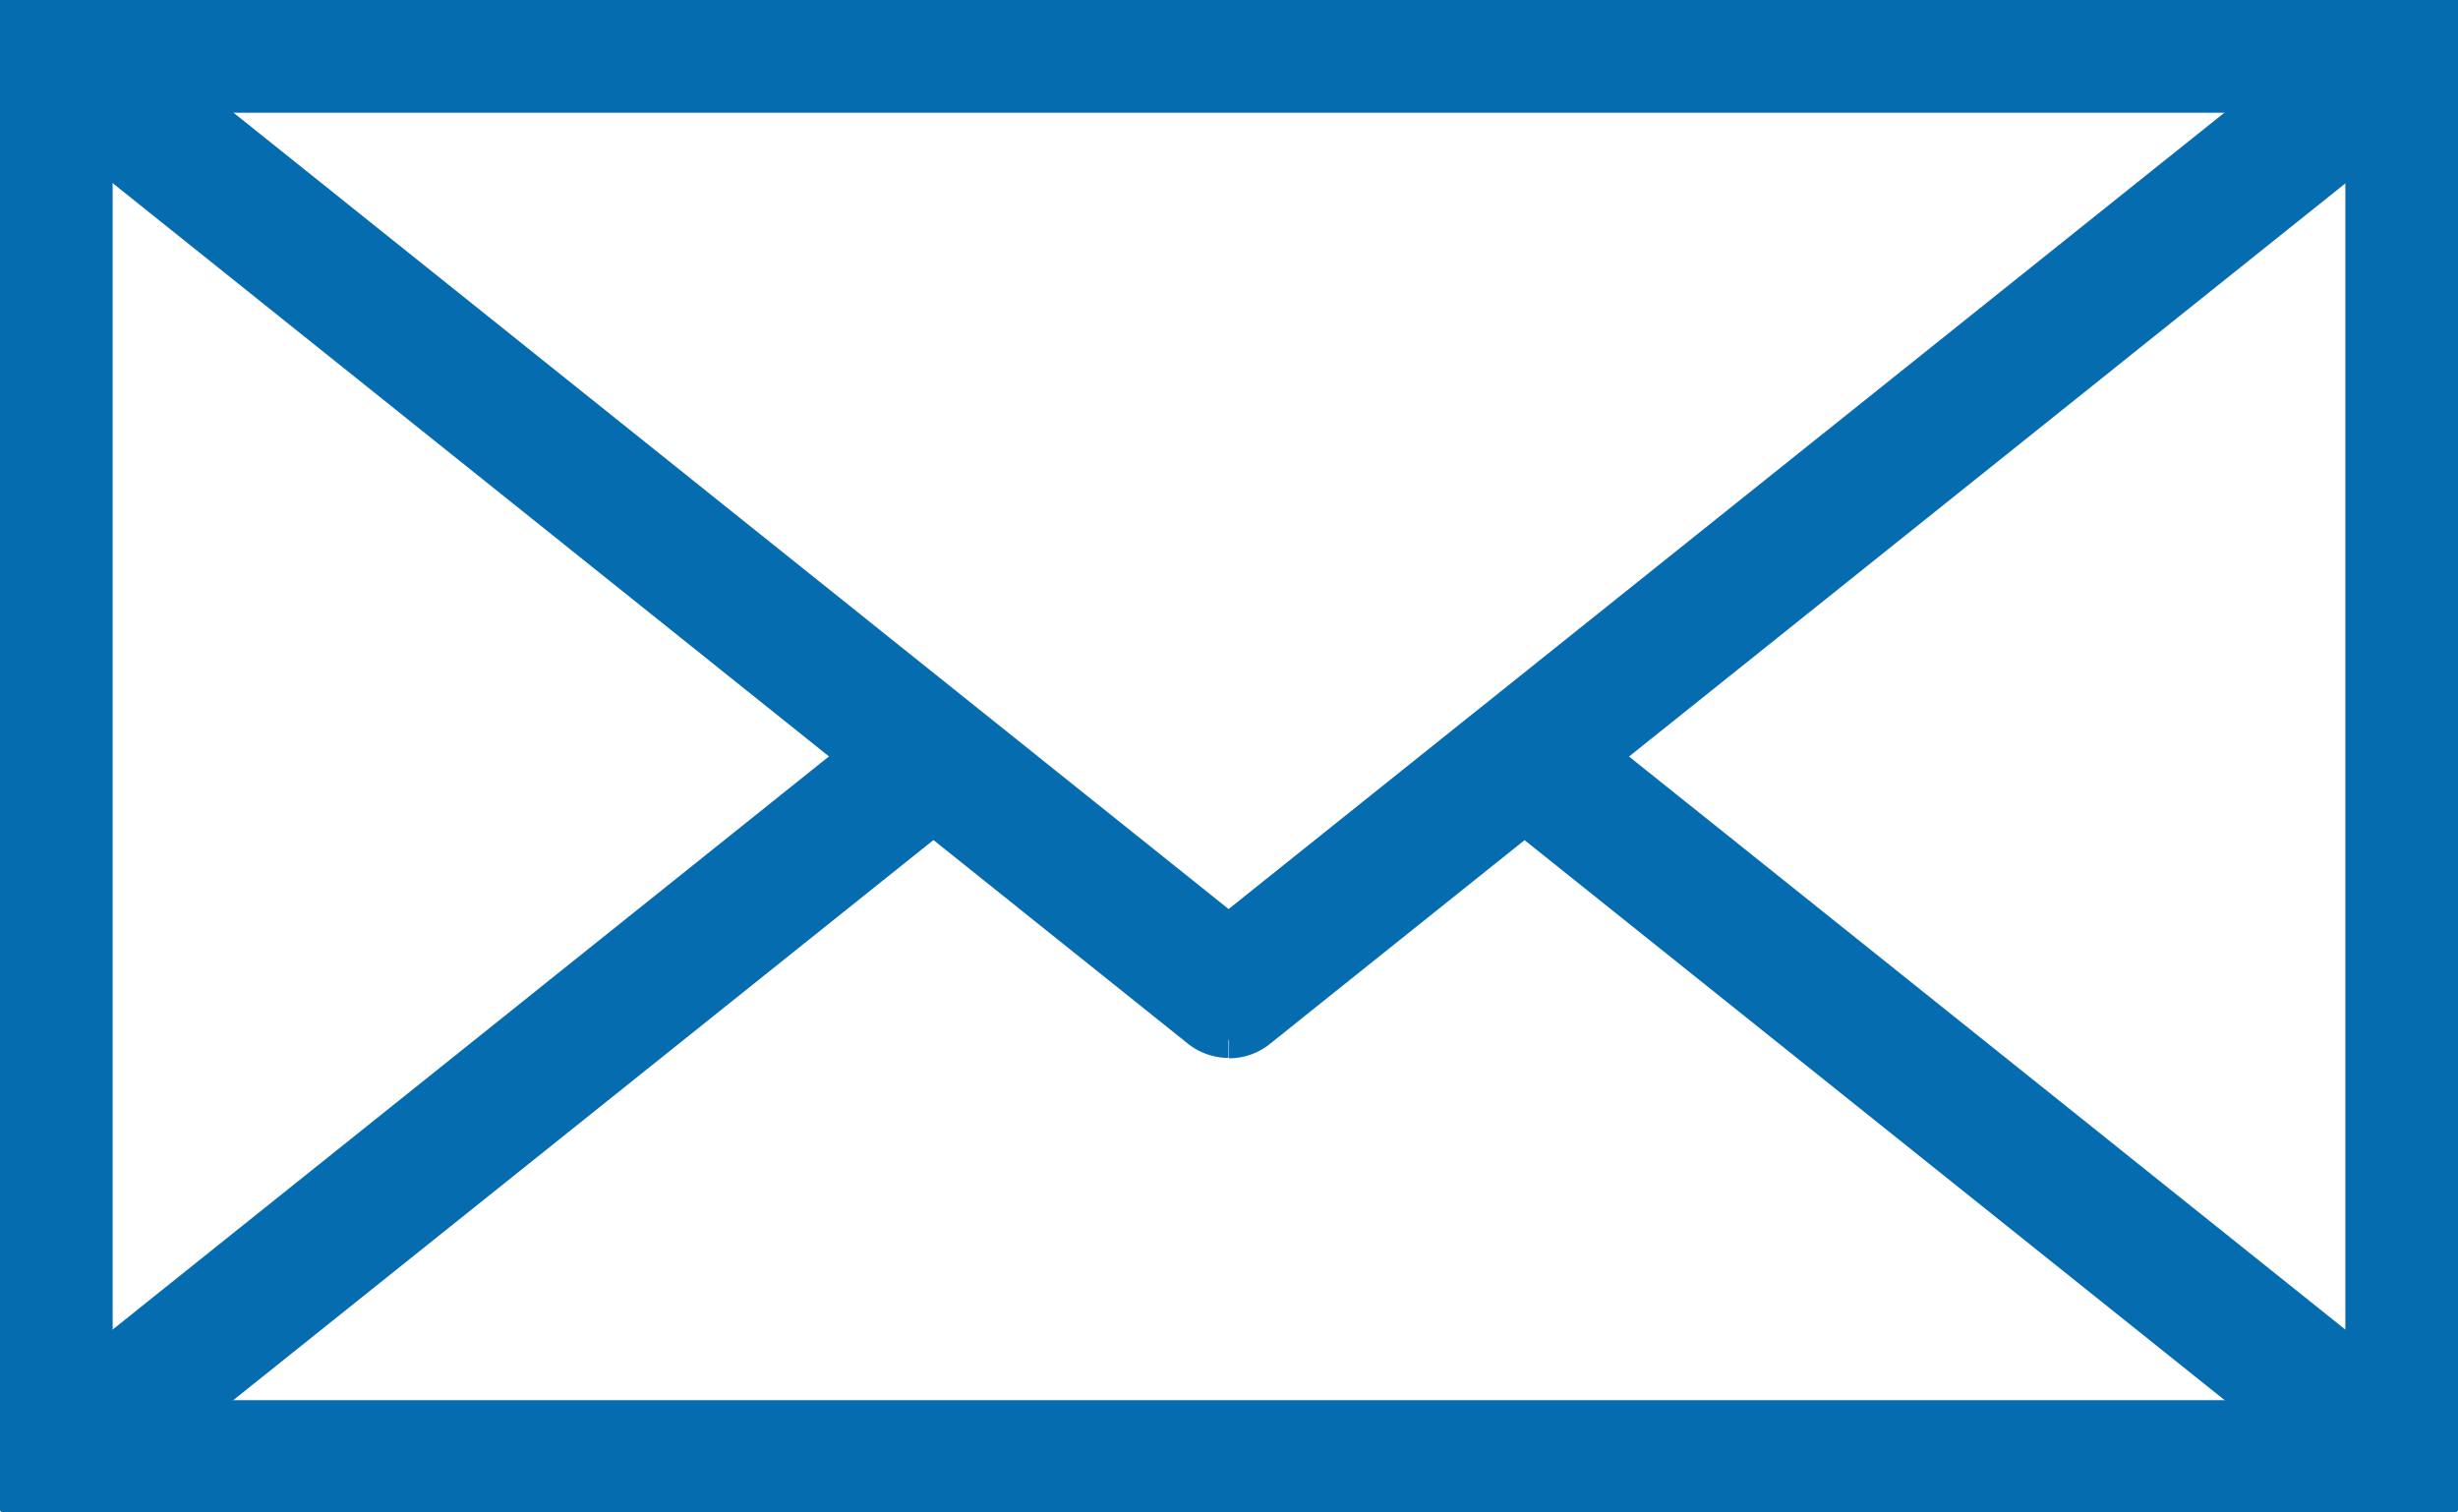
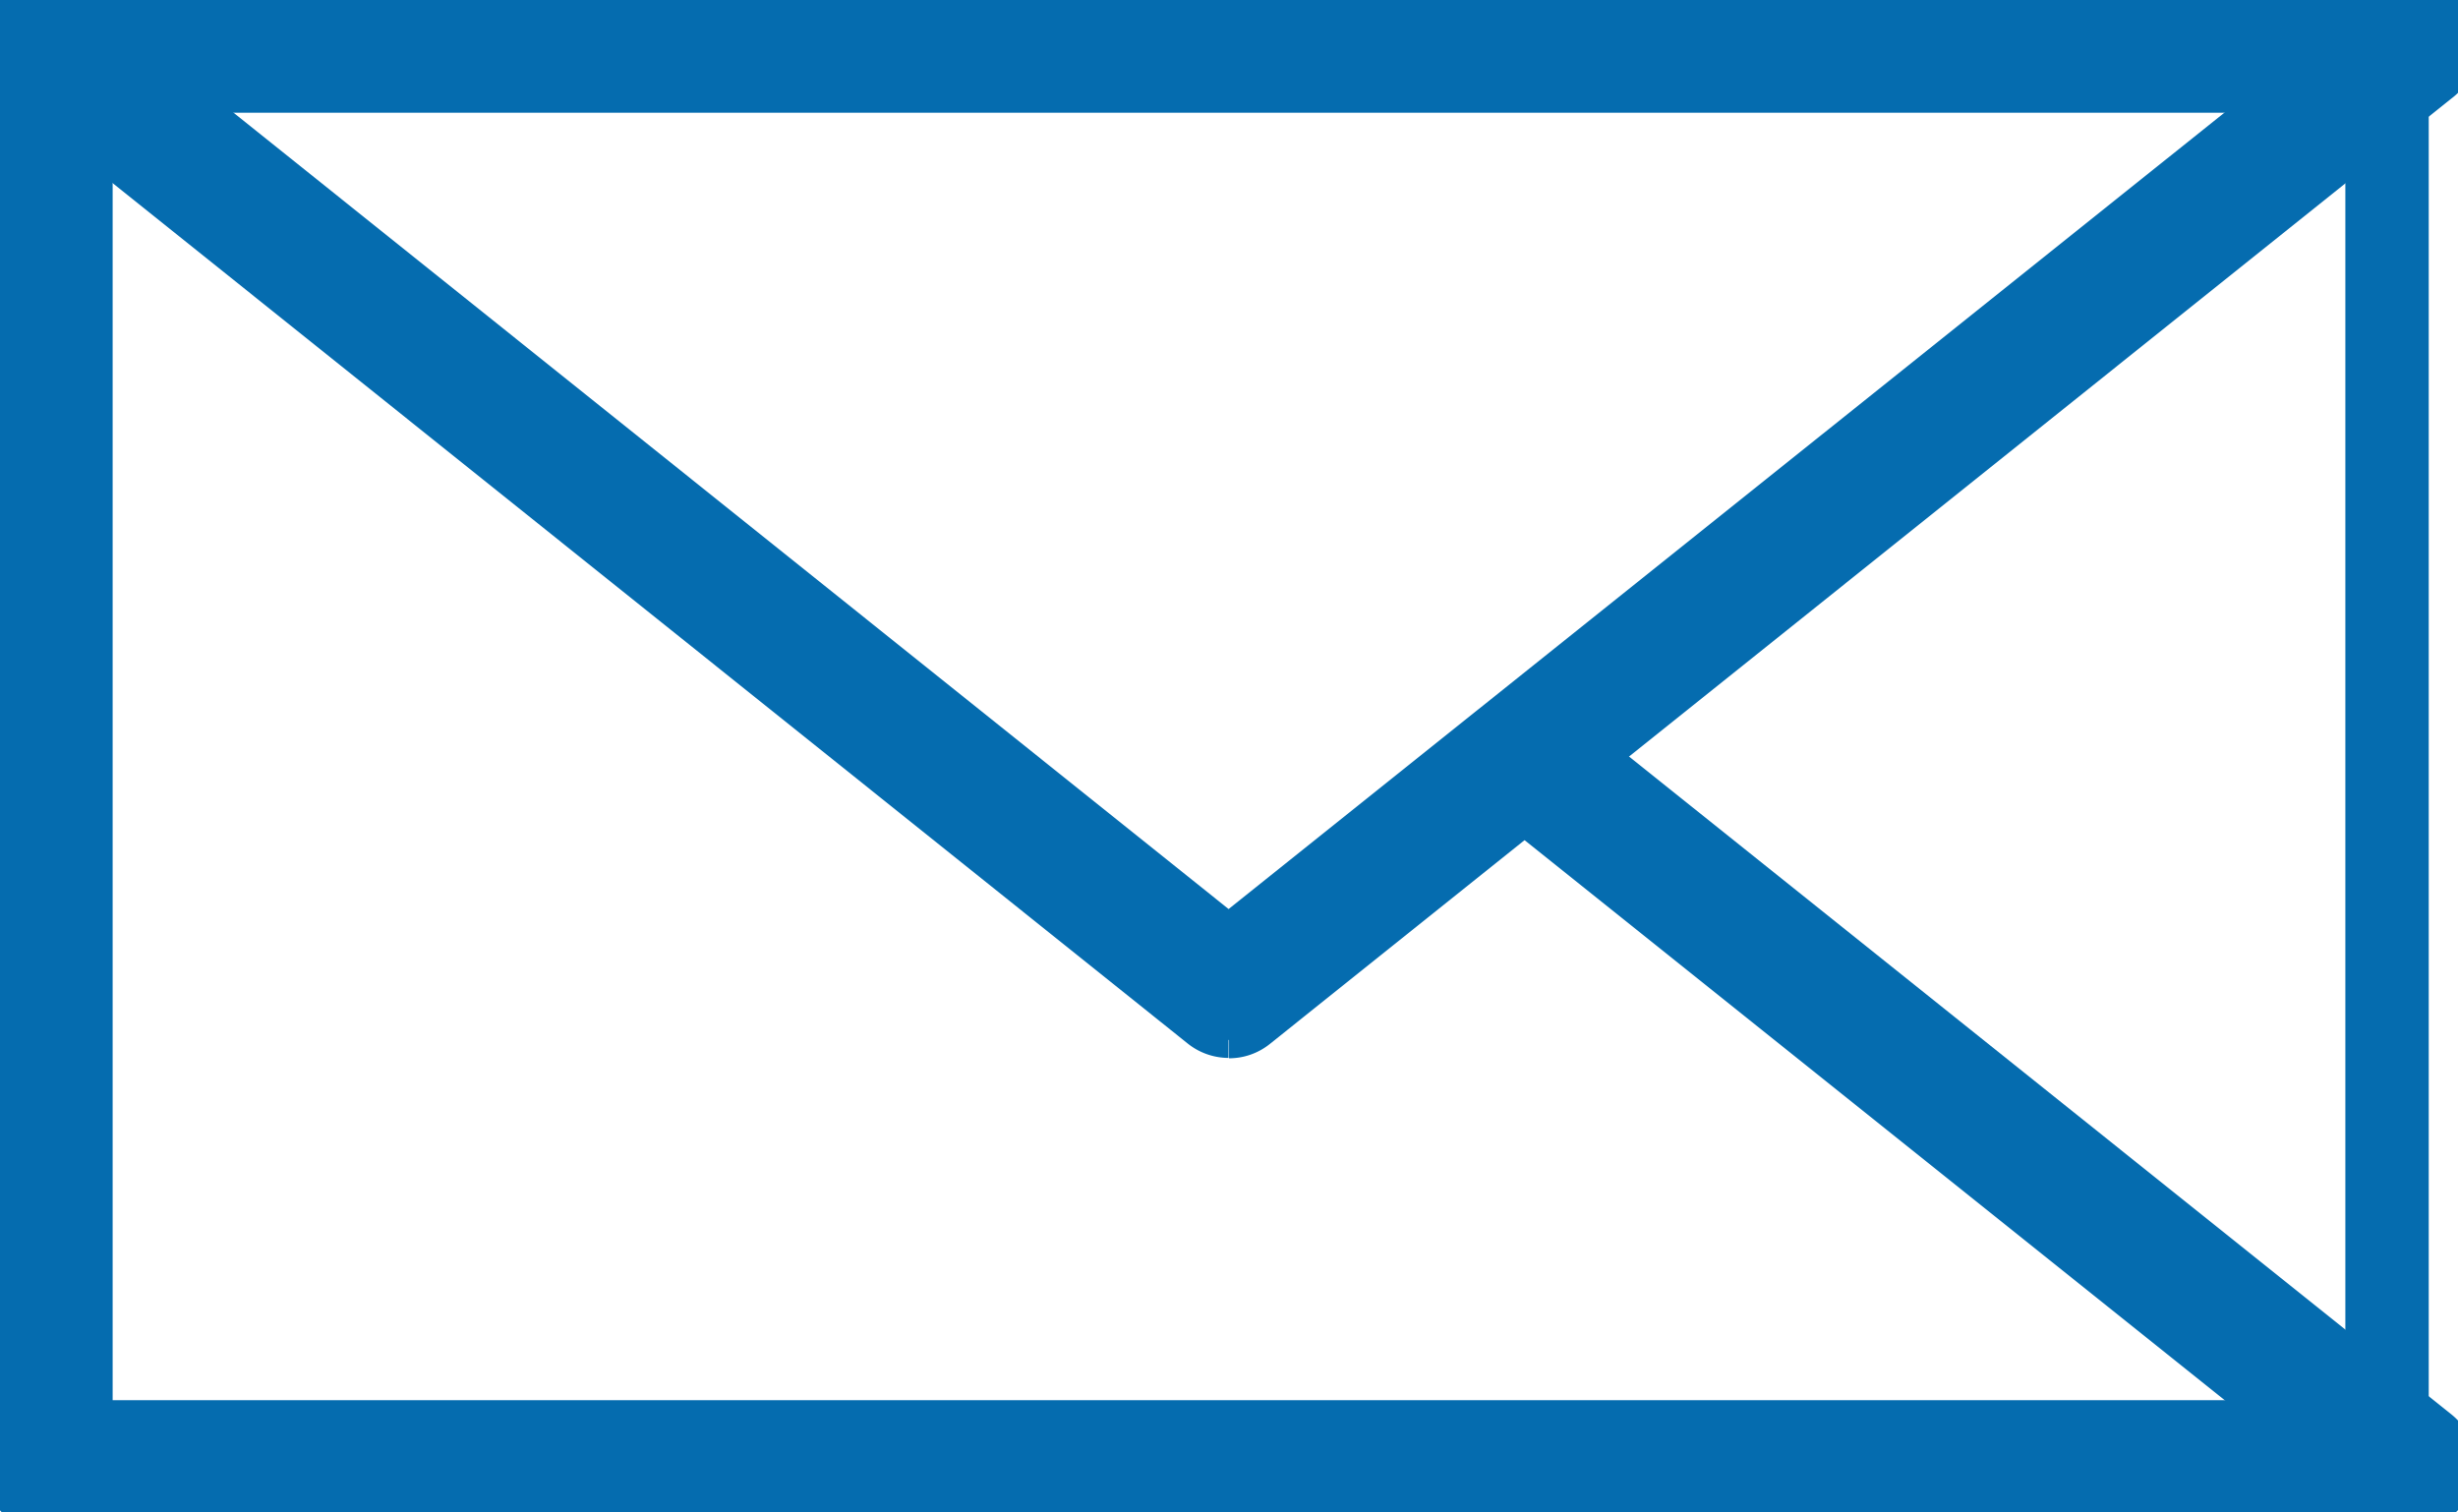
<svg xmlns="http://www.w3.org/2000/svg" width="27.209" height="16.744" viewBox="0 0 27.209 16.744">
  <defs>
    <clipPath id="clip-path">
      <rect id="長方形_1186" data-name="長方形 1186" width="27.209" height="16.744" fill="#056caf" stroke="#056caf" stroke-width="0.4" />
    </clipPath>
  </defs>
  <g id="グループ_520" data-name="グループ 520" clip-path="url(#clip-path)">
-     <path id="パス_7676" data-name="パス 7676" d="M26.685,16.744H.523A.523.523,0,0,1,0,16.221V.523A.523.523,0,0,1,.523,0H26.685a.523.523,0,0,1,.523.523v15.7a.523.523,0,0,1-.523.523M1.047,15.7H26.162V1.047H1.047Z" transform="translate(0 0.001)" fill="#056caf" stroke="#056caf" stroke-width="0.4" />
+     <path id="パス_7676" data-name="パス 7676" d="M26.685,16.744H.523A.523.523,0,0,1,0,16.221V.523A.523.523,0,0,1,.523,0H26.685v15.7a.523.523,0,0,1-.523.523M1.047,15.7H26.162V1.047H1.047Z" transform="translate(0 0.001)" fill="#056caf" stroke="#056caf" stroke-width="0.4" />
    <path id="パス_7677" data-name="パス 7677" d="M13.6,11.511a.526.526,0,0,1-.327-.115L.2.932A.524.524,0,1,1,.851.115L13.6,10.319,26.358.115a.524.524,0,1,1,.655.817L13.932,11.4a.521.521,0,0,1-.327.115" transform="translate(0 0.001)" fill="#056caf" stroke="#056caf" stroke-width="0.4" />
-     <path id="パス_7678" data-name="パス 7678" d="M.524,12.18A.523.523,0,0,1,.2,11.248L10.008,3.4a.523.523,0,0,1,.652.817L.851,12.065a.531.531,0,0,1-.327.115" transform="translate(0 4.565)" fill="#056caf" stroke="#056caf" stroke-width="0.4" />
    <path id="パス_7679" data-name="パス 7679" d="M17.176,12.179a.531.531,0,0,1-.327-.115L7.04,4.217A.523.523,0,0,1,7.692,3.4L17.5,11.247a.523.523,0,0,1-.327.932" transform="translate(9.509 4.566)" fill="#056caf" stroke="#056caf" stroke-width="0.4" />
  </g>
</svg>